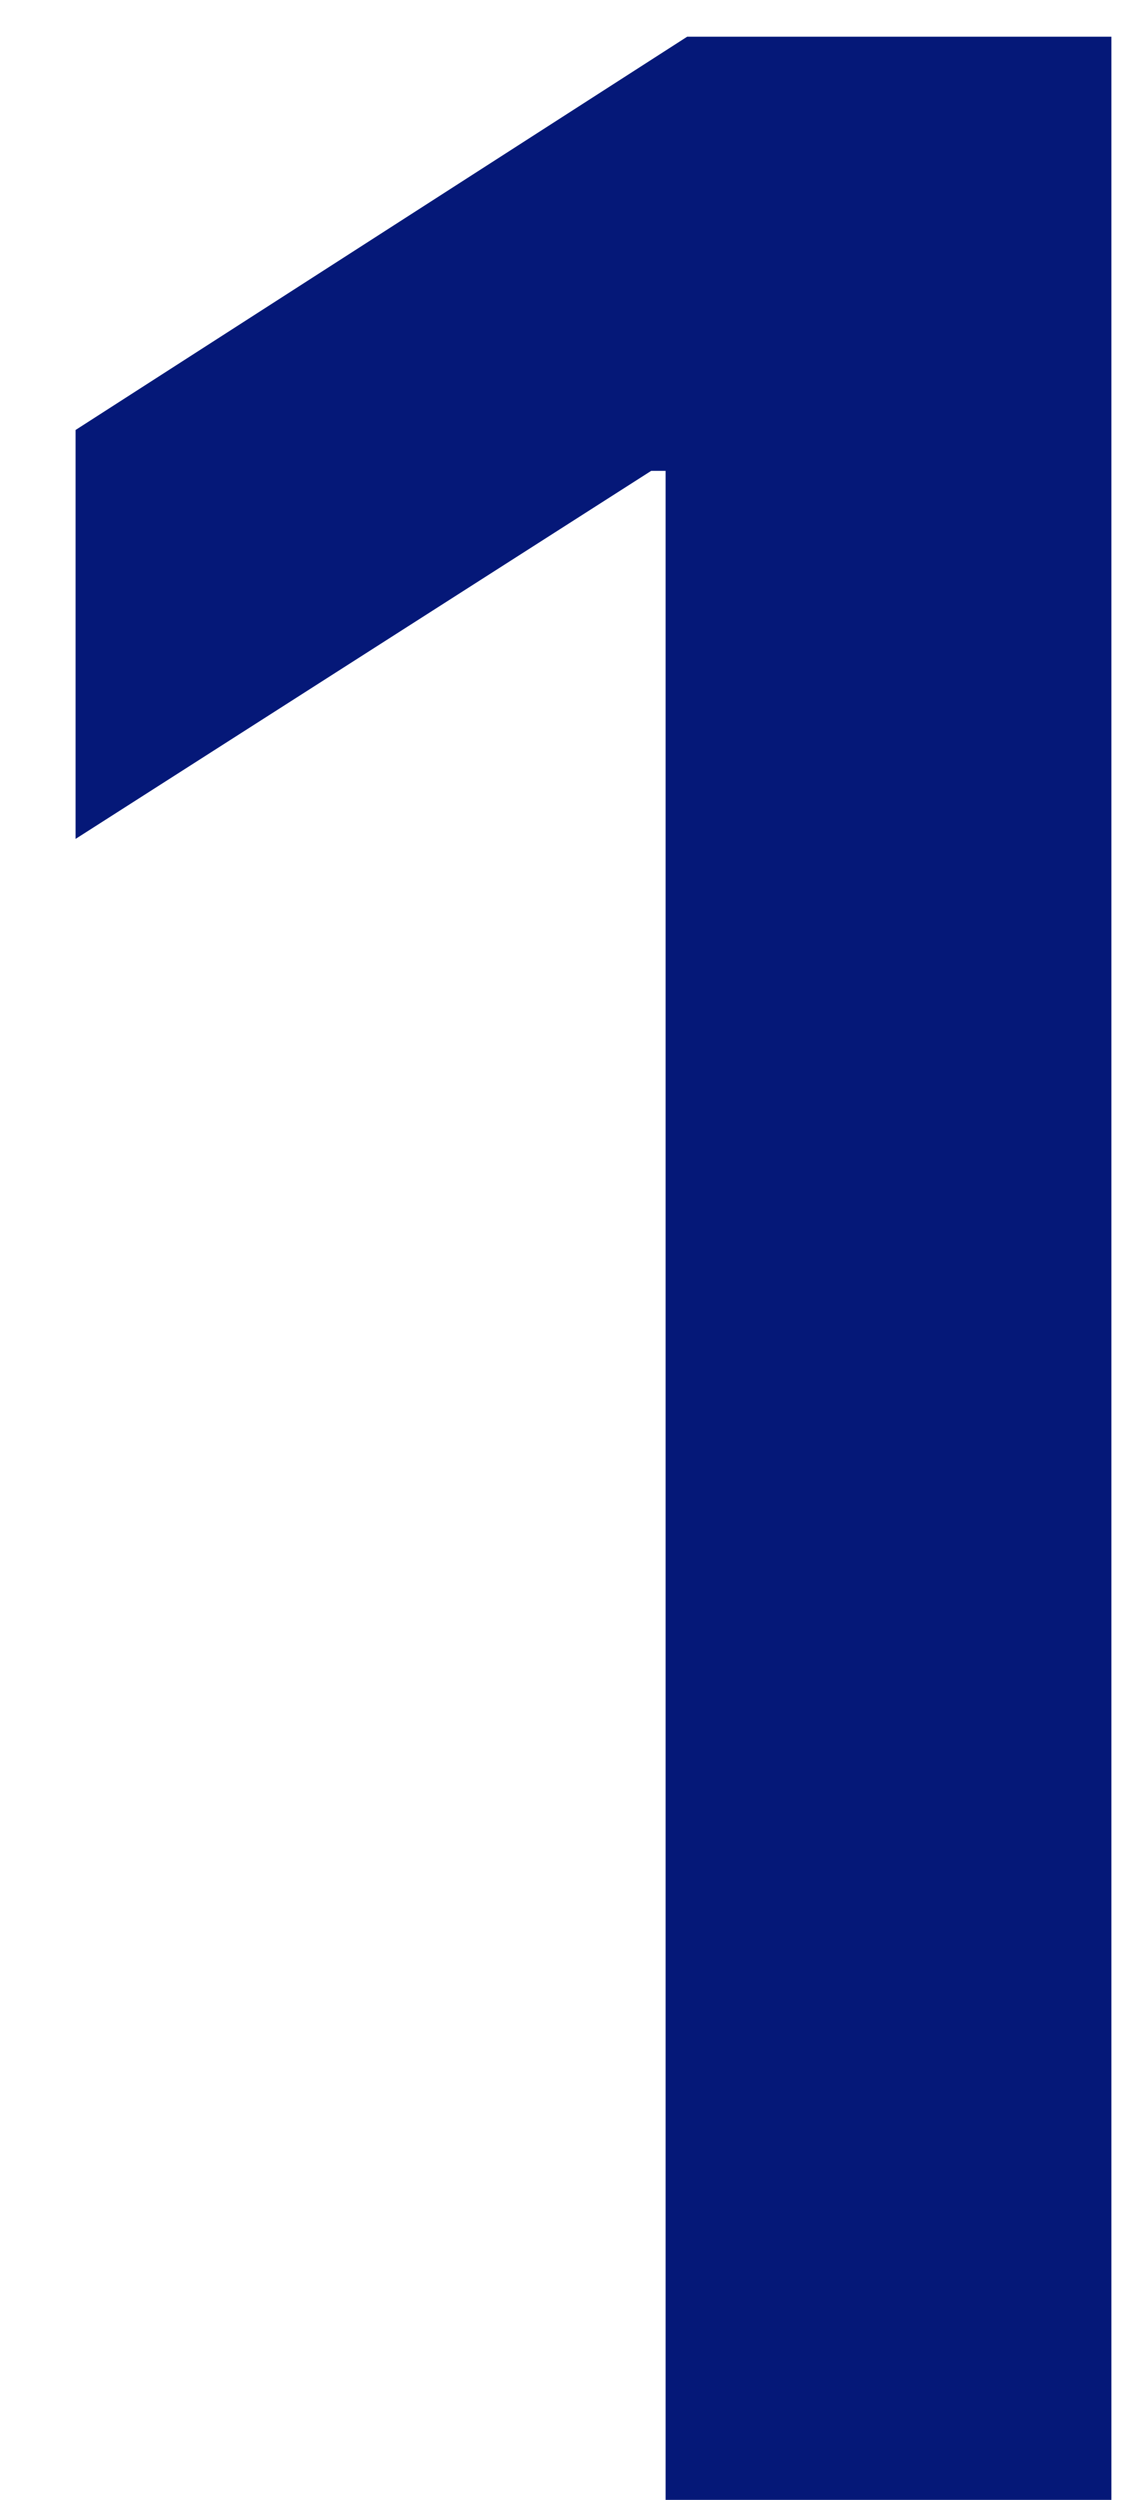
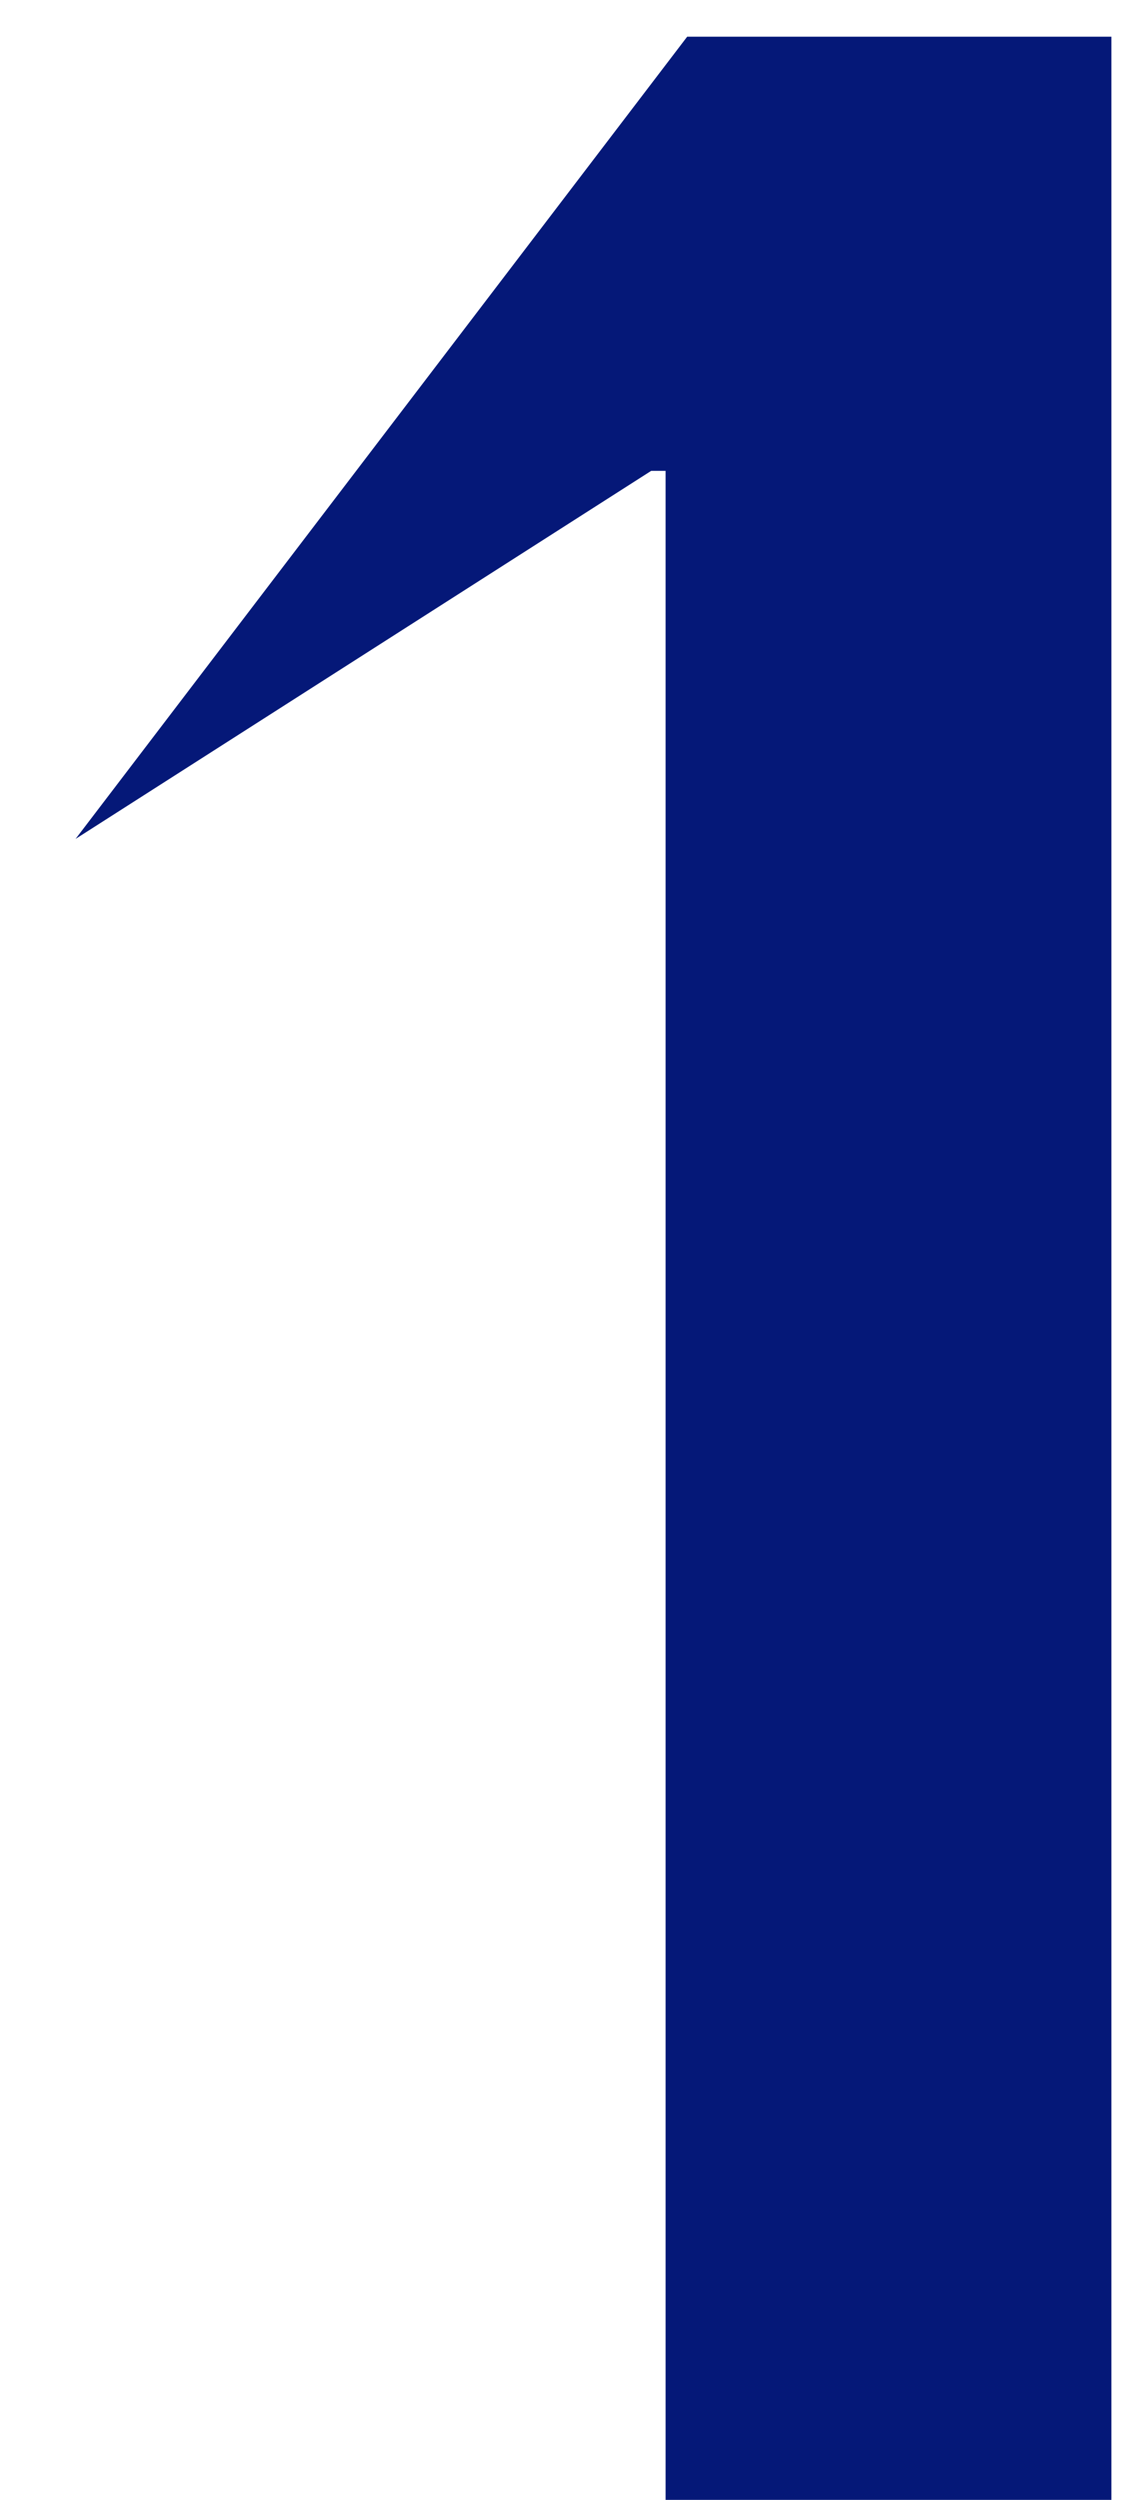
<svg xmlns="http://www.w3.org/2000/svg" width="14" height="31" viewBox="0 0 14 31" fill="none">
-   <path d="M13.794 0.455V31H8.261V5.839H8.082L0.938 10.403V5.332L8.529 0.455H13.794Z" fill="#051878" />
+   <path d="M13.794 0.455V31H8.261V5.839H8.082L0.938 10.403L8.529 0.455H13.794Z" fill="#051878" />
</svg>